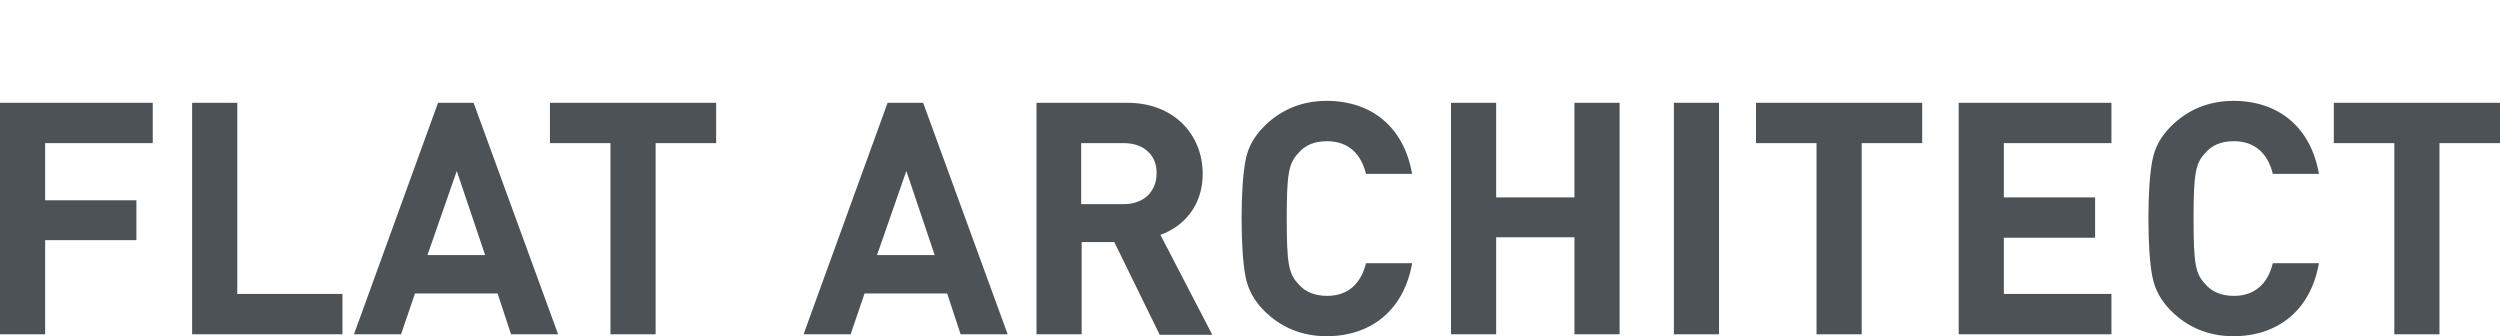
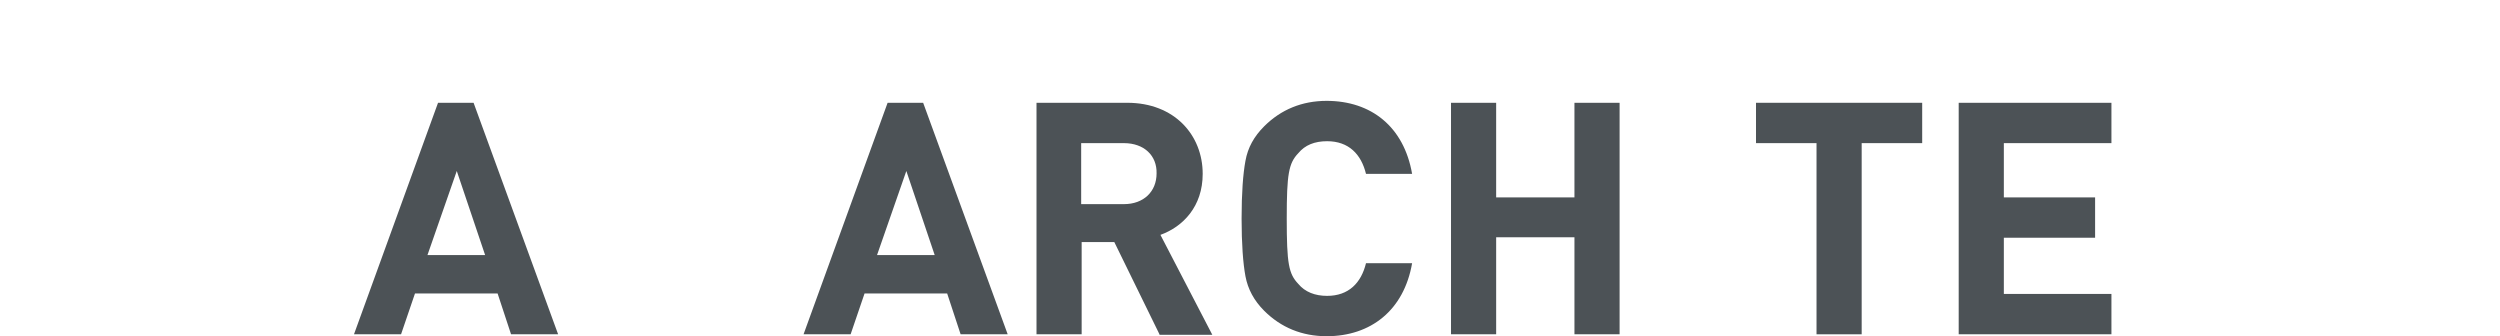
<svg xmlns="http://www.w3.org/2000/svg" version="1.1" id="Слой_1" x="0px" y="0px" viewBox="0 0 520.5 70" style="enable-background:new 0 0 520.5 70;" xml:space="preserve">
  <style type="text/css">
	.st0{enable-background:new    ;}
	.st1{fill:#30343B;}
	.st2{fill:#ACAEB1;}
	.st3{fill:#4C5256;}
	.st4{fill:#FF0019;}
	.st5{fill:#FFFFFF;}
	.st6{opacity:0.5;}
	.st7{fill-rule:evenodd;clip-rule:evenodd;fill:#30343B;}
	.st8{clip-path:url(#SVGID_00000065034147200215457250000014767740907105574784_);}
	.st9{clip-path:url(#SVGID_00000022533697200559647630000006763521745963314588_);}
	.st10{clip-path:url(#SVGID_00000067958374048515770510000016931768257714065318_);}
	.st11{opacity:0.41;}
	.st12{fill:none;stroke:#4C5256;stroke-width:0.75;stroke-miterlimit:22.926;}
	.st13{fill-rule:evenodd;clip-rule:evenodd;fill:none;stroke:#4C5256;stroke-width:0.75;stroke-miterlimit:22.926;}
	.st14{fill:none;}
	.st15{clip-path:url(#SVGID_00000161597816896999947660000003921812375024786854_);}
	.st16{fill-rule:evenodd;clip-rule:evenodd;fill:none;stroke:#4C5256;stroke-width:0.457;stroke-miterlimit:22.926;}
	.st17{fill:none;stroke:#485155;stroke-width:1.5;stroke-miterlimit:22.926;}
	.st18{fill:none;stroke:#414D53;stroke-width:1.262;stroke-miterlimit:10;}
	.st19{fill-rule:evenodd;clip-rule:evenodd;fill:none;stroke:#43525A;stroke-width:0.75;stroke-miterlimit:10;}
</style>
  <rect class="st14" width="337.2" height="70" />
  <g>
-     <path class="st3" d="M9.4,29.8v11.9h19V50h-19v19.6H0V21.4h31.8v8.4H9.4z" />
-     <path class="st3" d="M40,69.6V21.4h9.4v39.8h21.9v8.4H40z" />
    <path class="st3" d="M106.4,69.6l-2.8-8.5H86.4l-2.9,8.5h-9.8l17.5-48.2h7.4l17.6,48.2H106.4z M95.1,35.6L89,53.1h12L95.1,35.6z" />
-     <path class="st3" d="M136.5,29.8v39.8h-9.4V29.8h-12.6v-8.4h34.6v8.4H136.5z" />
    <path class="st3" d="M200,69.6l-2.8-8.5H180l-2.9,8.5h-9.8l17.5-48.2h7.4l17.6,48.2H200z M188.7,35.6l-6.1,17.5h12L188.7,35.6z" />
    <path class="st3" d="M241.4,69.6l-9.4-19.2h-6.8v19.2h-9.4V21.4h18.9c9.8,0,15.7,6.7,15.7,14.8c0,6.8-4.1,11-8.8,12.7l10.8,20.8   H241.4z M234,29.8h-8.9v12.7h8.9c4.1,0,6.8-2.6,6.8-6.4C240.9,32.4,238.2,29.8,234,29.8z" />
    <path class="st3" d="M276.2,70c-5.1,0-9.5-1.8-13-5.3c-2.1-2.1-3.4-4.5-3.9-7.2c-0.5-2.7-0.8-6.7-0.8-12c0-5.3,0.3-9.3,0.8-12   c0.5-2.8,1.8-5.1,3.9-7.2c3.5-3.5,7.9-5.3,13-5.3c9.3,0,16.1,5.4,17.8,15.2h-9.6c-1-4.1-3.6-6.8-8.1-6.8c-2.6,0-4.6,0.8-6,2.5   c-2,2.1-2.4,4.3-2.4,13.6c0,9.4,0.4,11.5,2.4,13.6c1.4,1.7,3.5,2.5,6,2.5c4.5,0,7.1-2.7,8.1-6.8h9.6C292.3,64.6,285.4,70,276.2,70z   " />
    <path class="st3" d="M327.8,69.6V49.4h-16.3v20.2h-9.4V21.4h9.4v19.7h16.3V21.4h9.4v48.2H327.8z" />
-     <path class="st3" d="M348.5,69.6V21.4h9.4v48.2H348.5z" />
+     <path class="st3" d="M348.5,69.6V21.4v48.2H348.5z" />
    <path class="st3" d="M387.6,29.8v39.8h-9.4V29.8h-12.6v-8.4h34.6v8.4H387.6z" />
    <path class="st3" d="M407.8,69.6V21.4h31.8v8.4h-22.4v11.3h19v8.4h-19v11.7h22.4v8.4H407.8z" />
-     <path class="st3" d="M465,70c-5.1,0-9.5-1.8-13-5.3c-2.1-2.1-3.4-4.5-3.9-7.2c-0.5-2.7-0.8-6.7-0.8-12c0-5.3,0.3-9.3,0.8-12   c0.5-2.8,1.8-5.1,3.9-7.2c3.5-3.5,7.9-5.3,13-5.3c9.3,0,16.1,5.4,17.8,15.2h-9.6c-1-4.1-3.6-6.8-8.1-6.8c-2.6,0-4.6,0.8-6,2.5   c-2,2.1-2.4,4.3-2.4,13.6c0,9.4,0.4,11.5,2.4,13.6c1.4,1.7,3.5,2.5,6,2.5c4.5,0,7.1-2.7,8.1-6.8h9.6C481.1,64.6,474.2,70,465,70z" />
-     <path class="st3" d="M507.9,29.8v39.8h-9.4V29.8h-12.6v-8.4h34.6v8.4H507.9z" />
  </g>
  <rect class="st14" width="520.5" height="70" />
</svg>